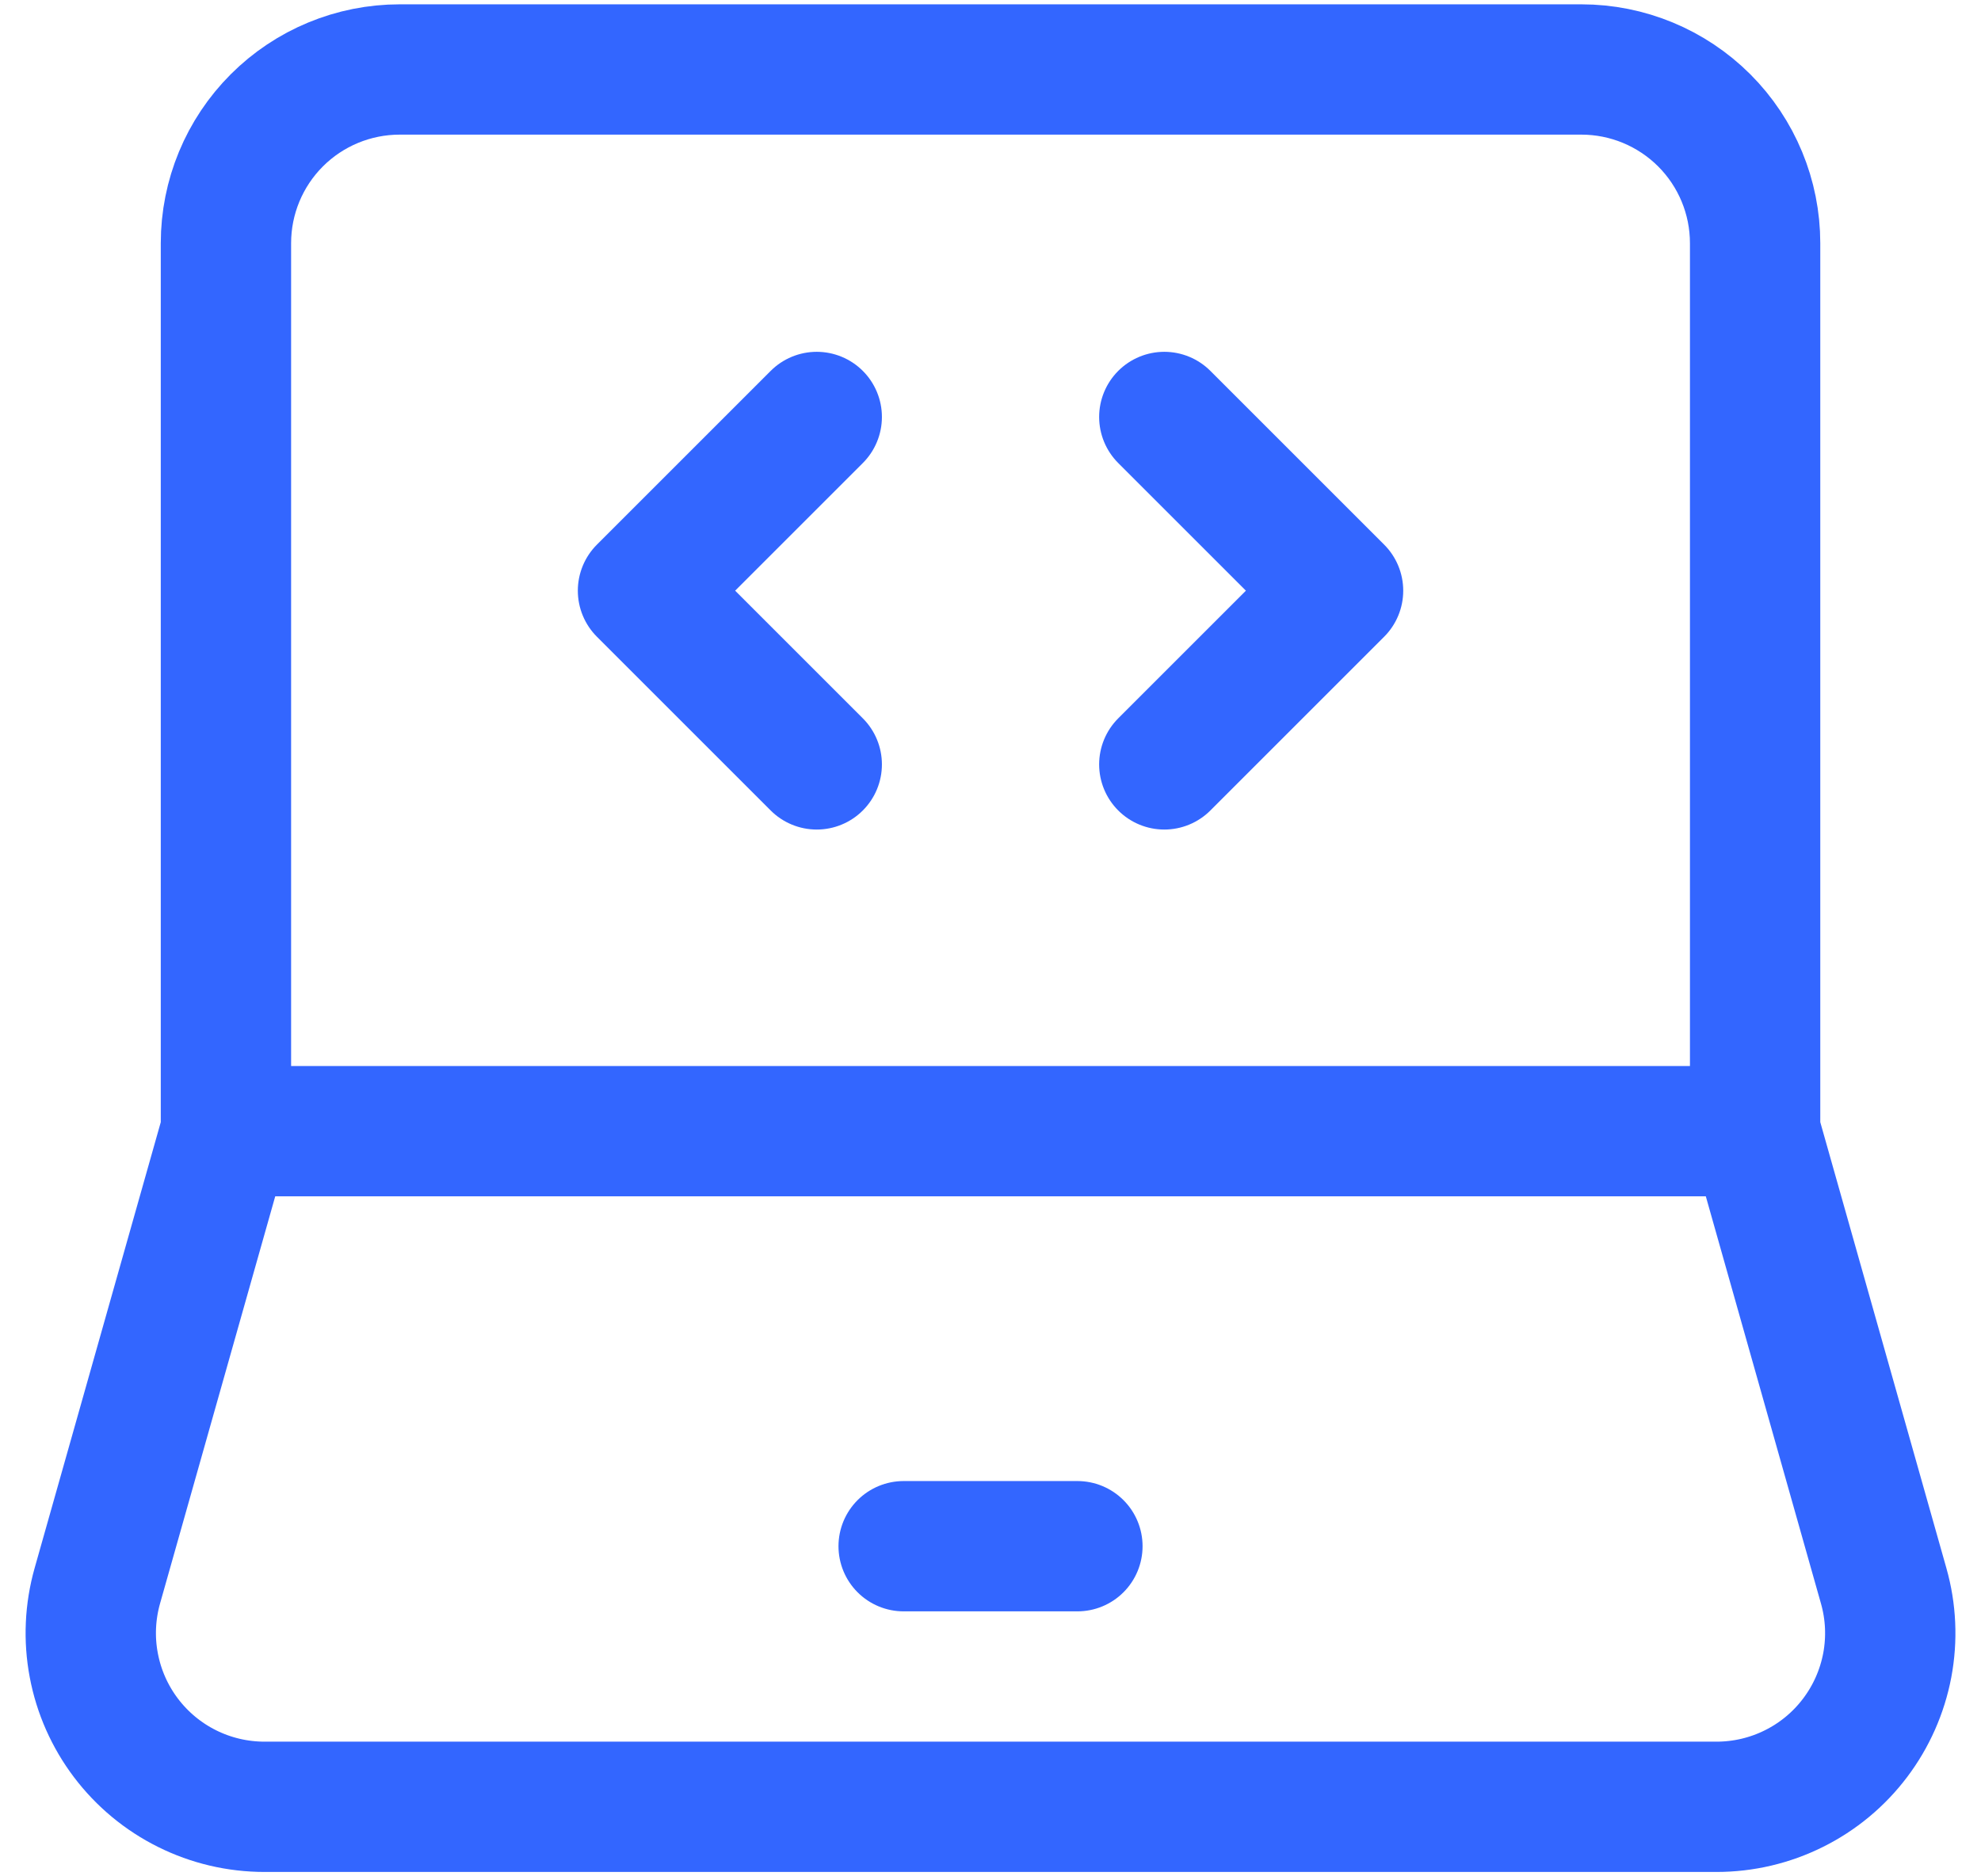
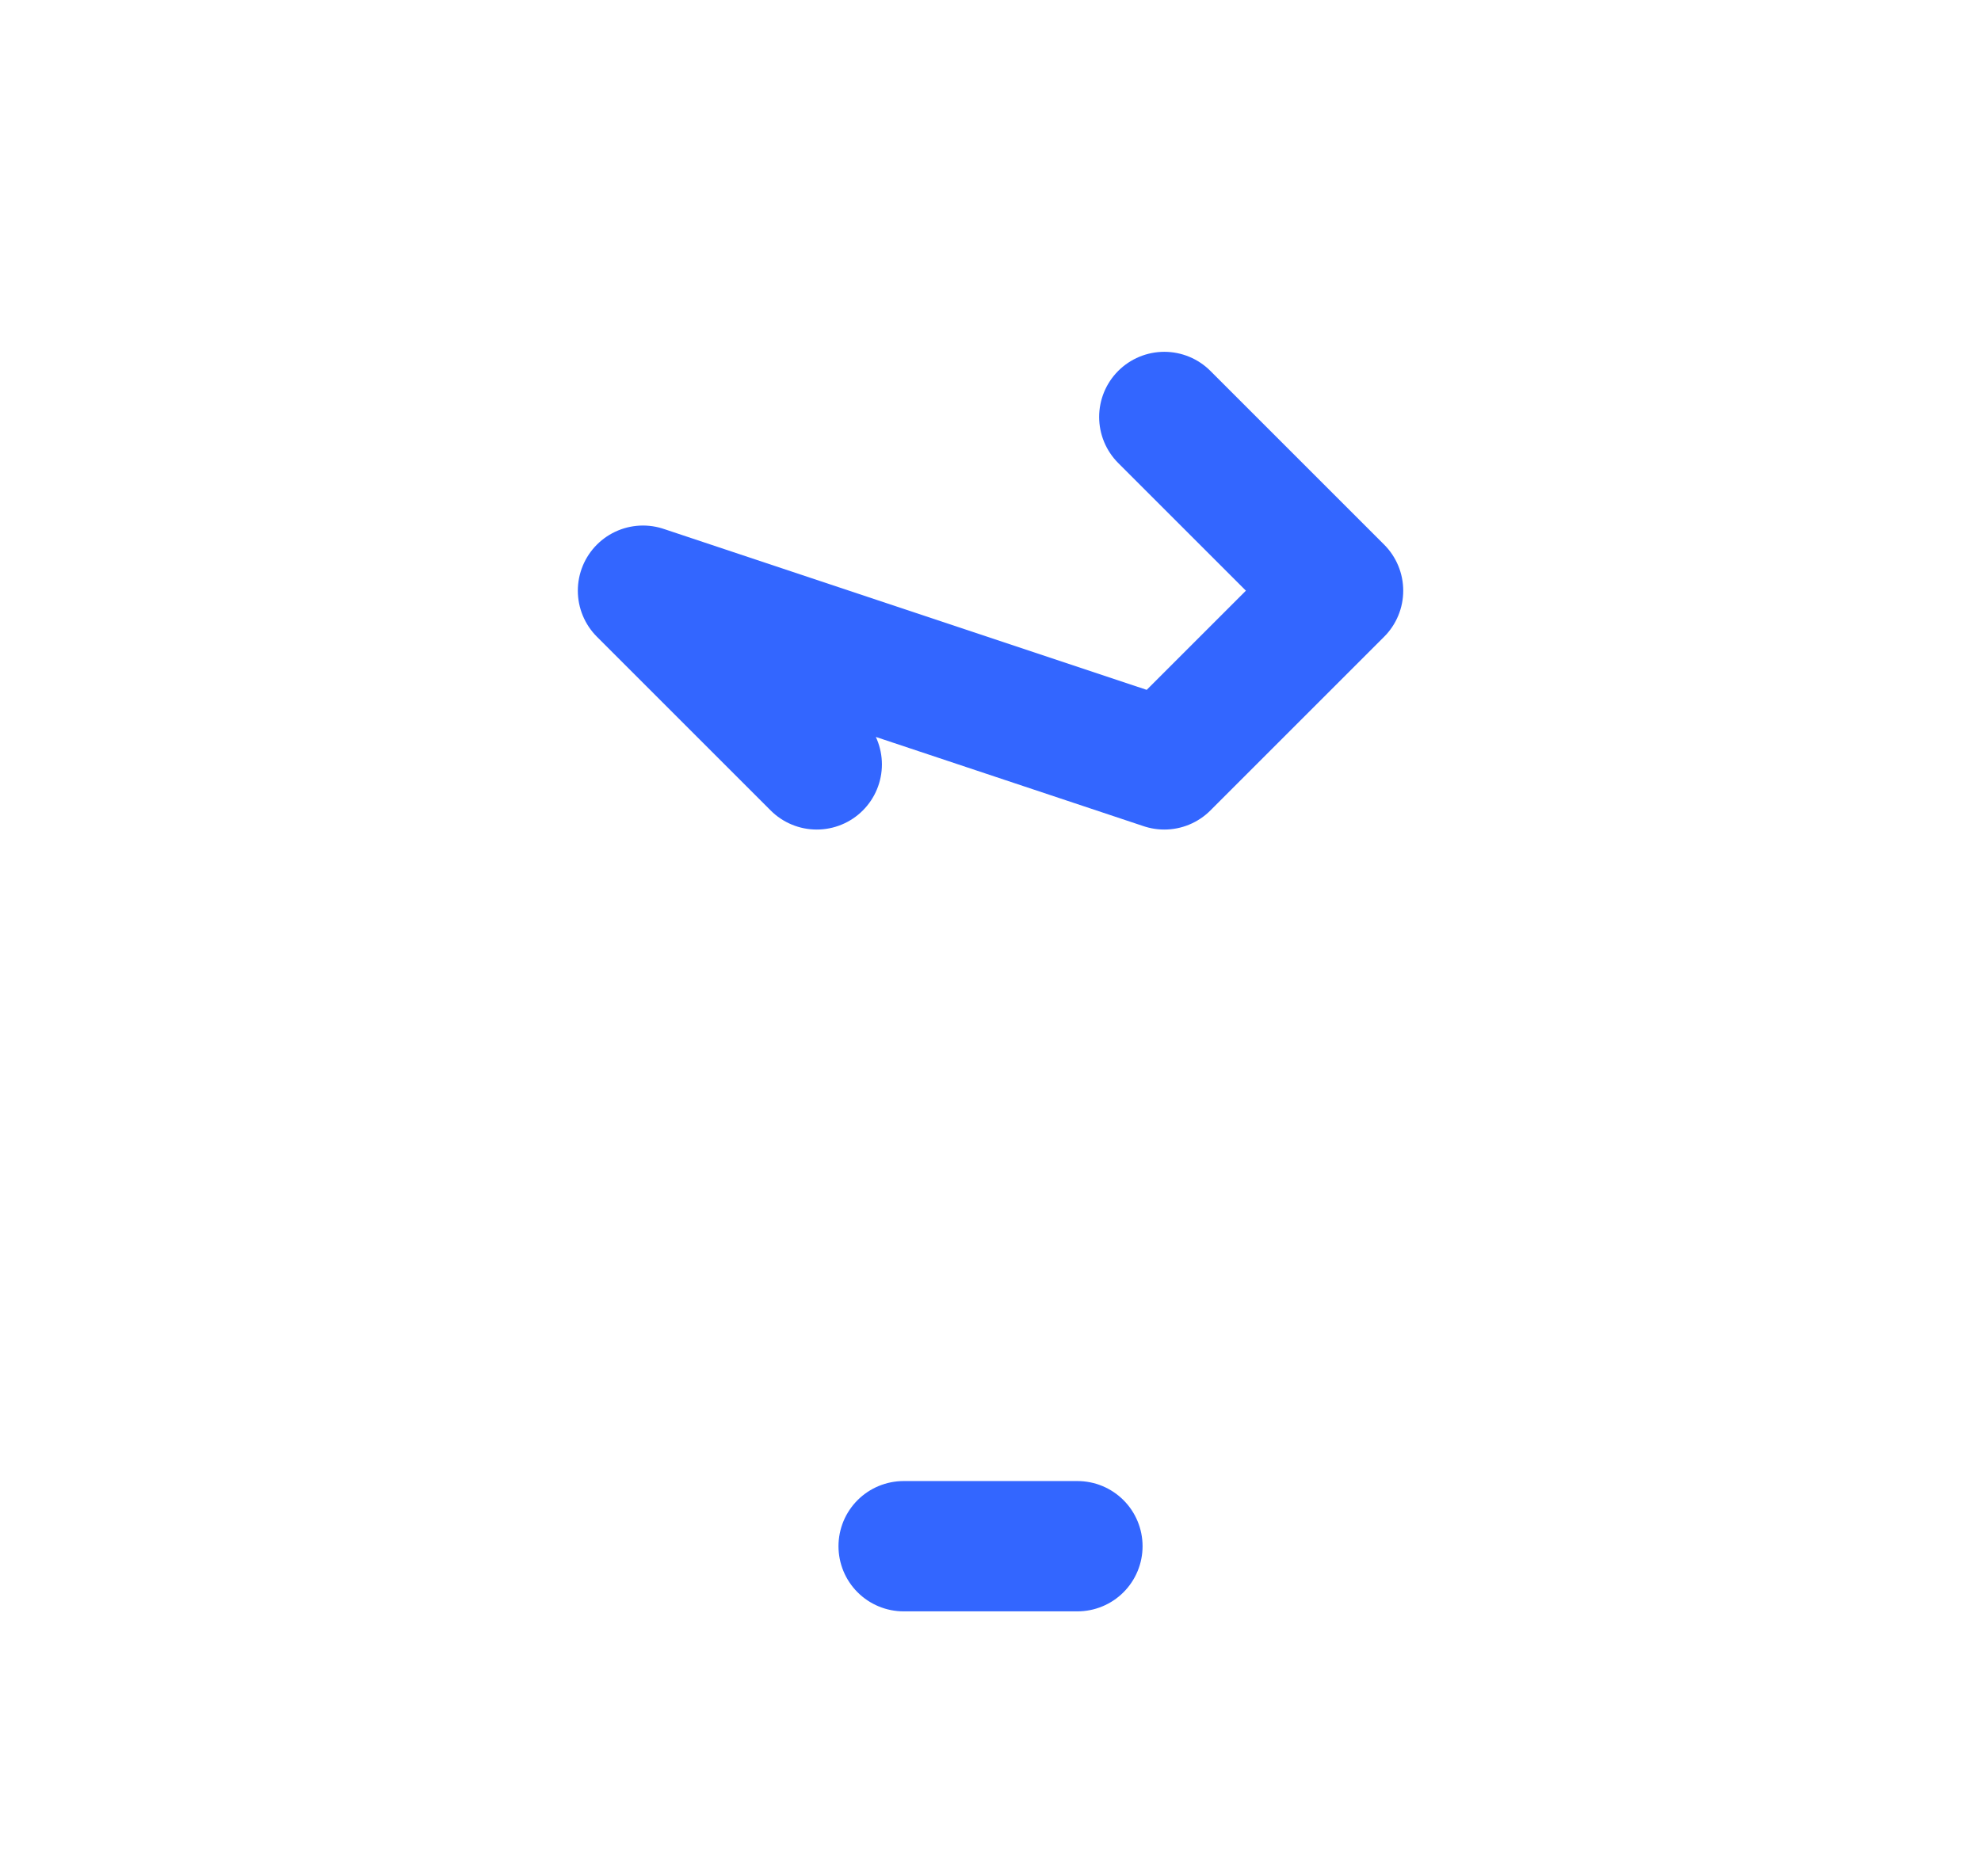
<svg xmlns="http://www.w3.org/2000/svg" width="38" height="36" viewBox="0 0 38 36" fill="none">
-   <path d="M4.334 21.703V4.666C4.334 3.782 4.685 2.934 5.31 2.309C5.935 1.684 6.783 1.333 7.667 1.333H30.334C31.218 1.333 32.065 1.684 32.691 2.309C33.316 2.934 33.667 3.782 33.667 4.666V21.703M4.334 21.703H33.667M4.334 21.703L1.867 30.426C1.727 30.922 1.703 31.443 1.799 31.95C1.894 32.456 2.105 32.933 2.416 33.344C2.727 33.755 3.128 34.088 3.589 34.317C4.05 34.547 4.558 34.666 5.074 34.666H32.927C33.442 34.666 33.95 34.547 34.411 34.317C34.872 34.088 35.274 33.755 35.584 33.344C35.895 32.933 36.106 32.456 36.202 31.95C36.297 31.443 36.274 30.922 36.133 30.426L33.667 21.703" stroke="#3366FF" stroke-width="2.5" />
-   <path d="M17.334 29.666H20.667M22.334 8L25.667 11.333L22.334 14.666M15.667 8L12.334 11.333L15.667 14.666" stroke="#3366FF" stroke-width="2.5" stroke-linecap="round" stroke-linejoin="round" />
+   <path d="M17.334 29.666H20.667M22.334 8L25.667 11.333L22.334 14.666L12.334 11.333L15.667 14.666" stroke="#3366FF" stroke-width="2.5" stroke-linecap="round" stroke-linejoin="round" />
</svg>